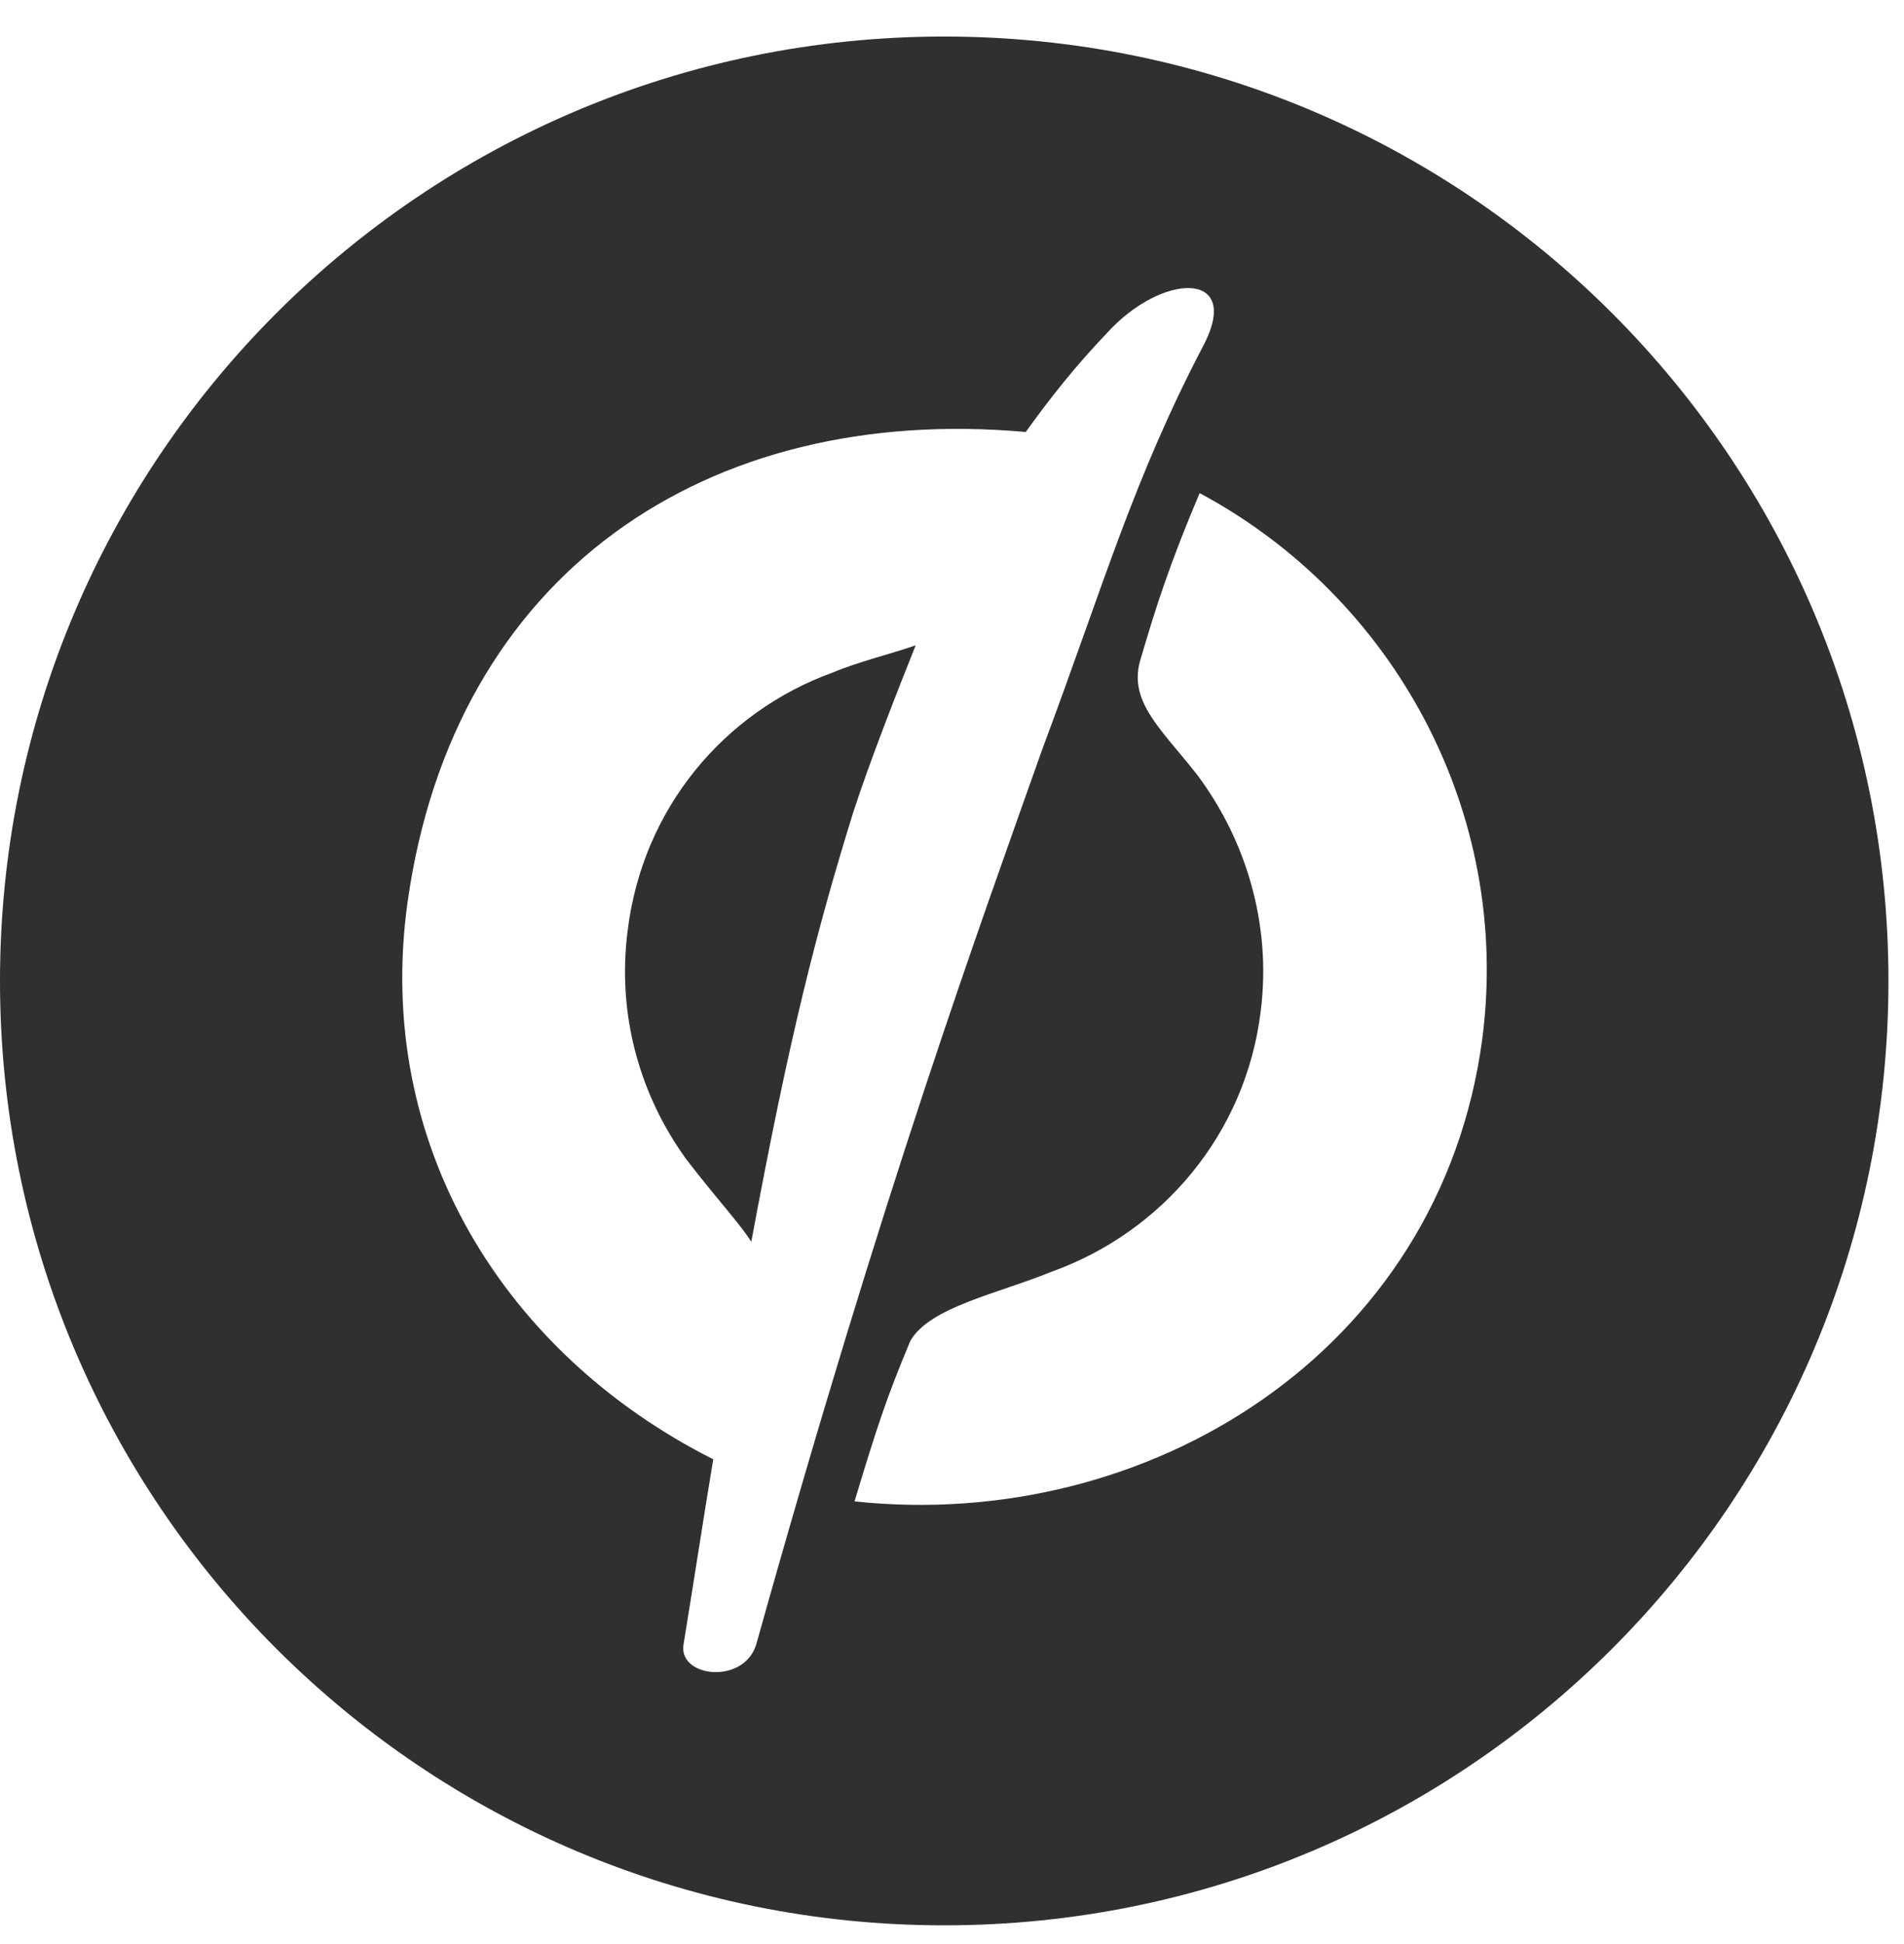
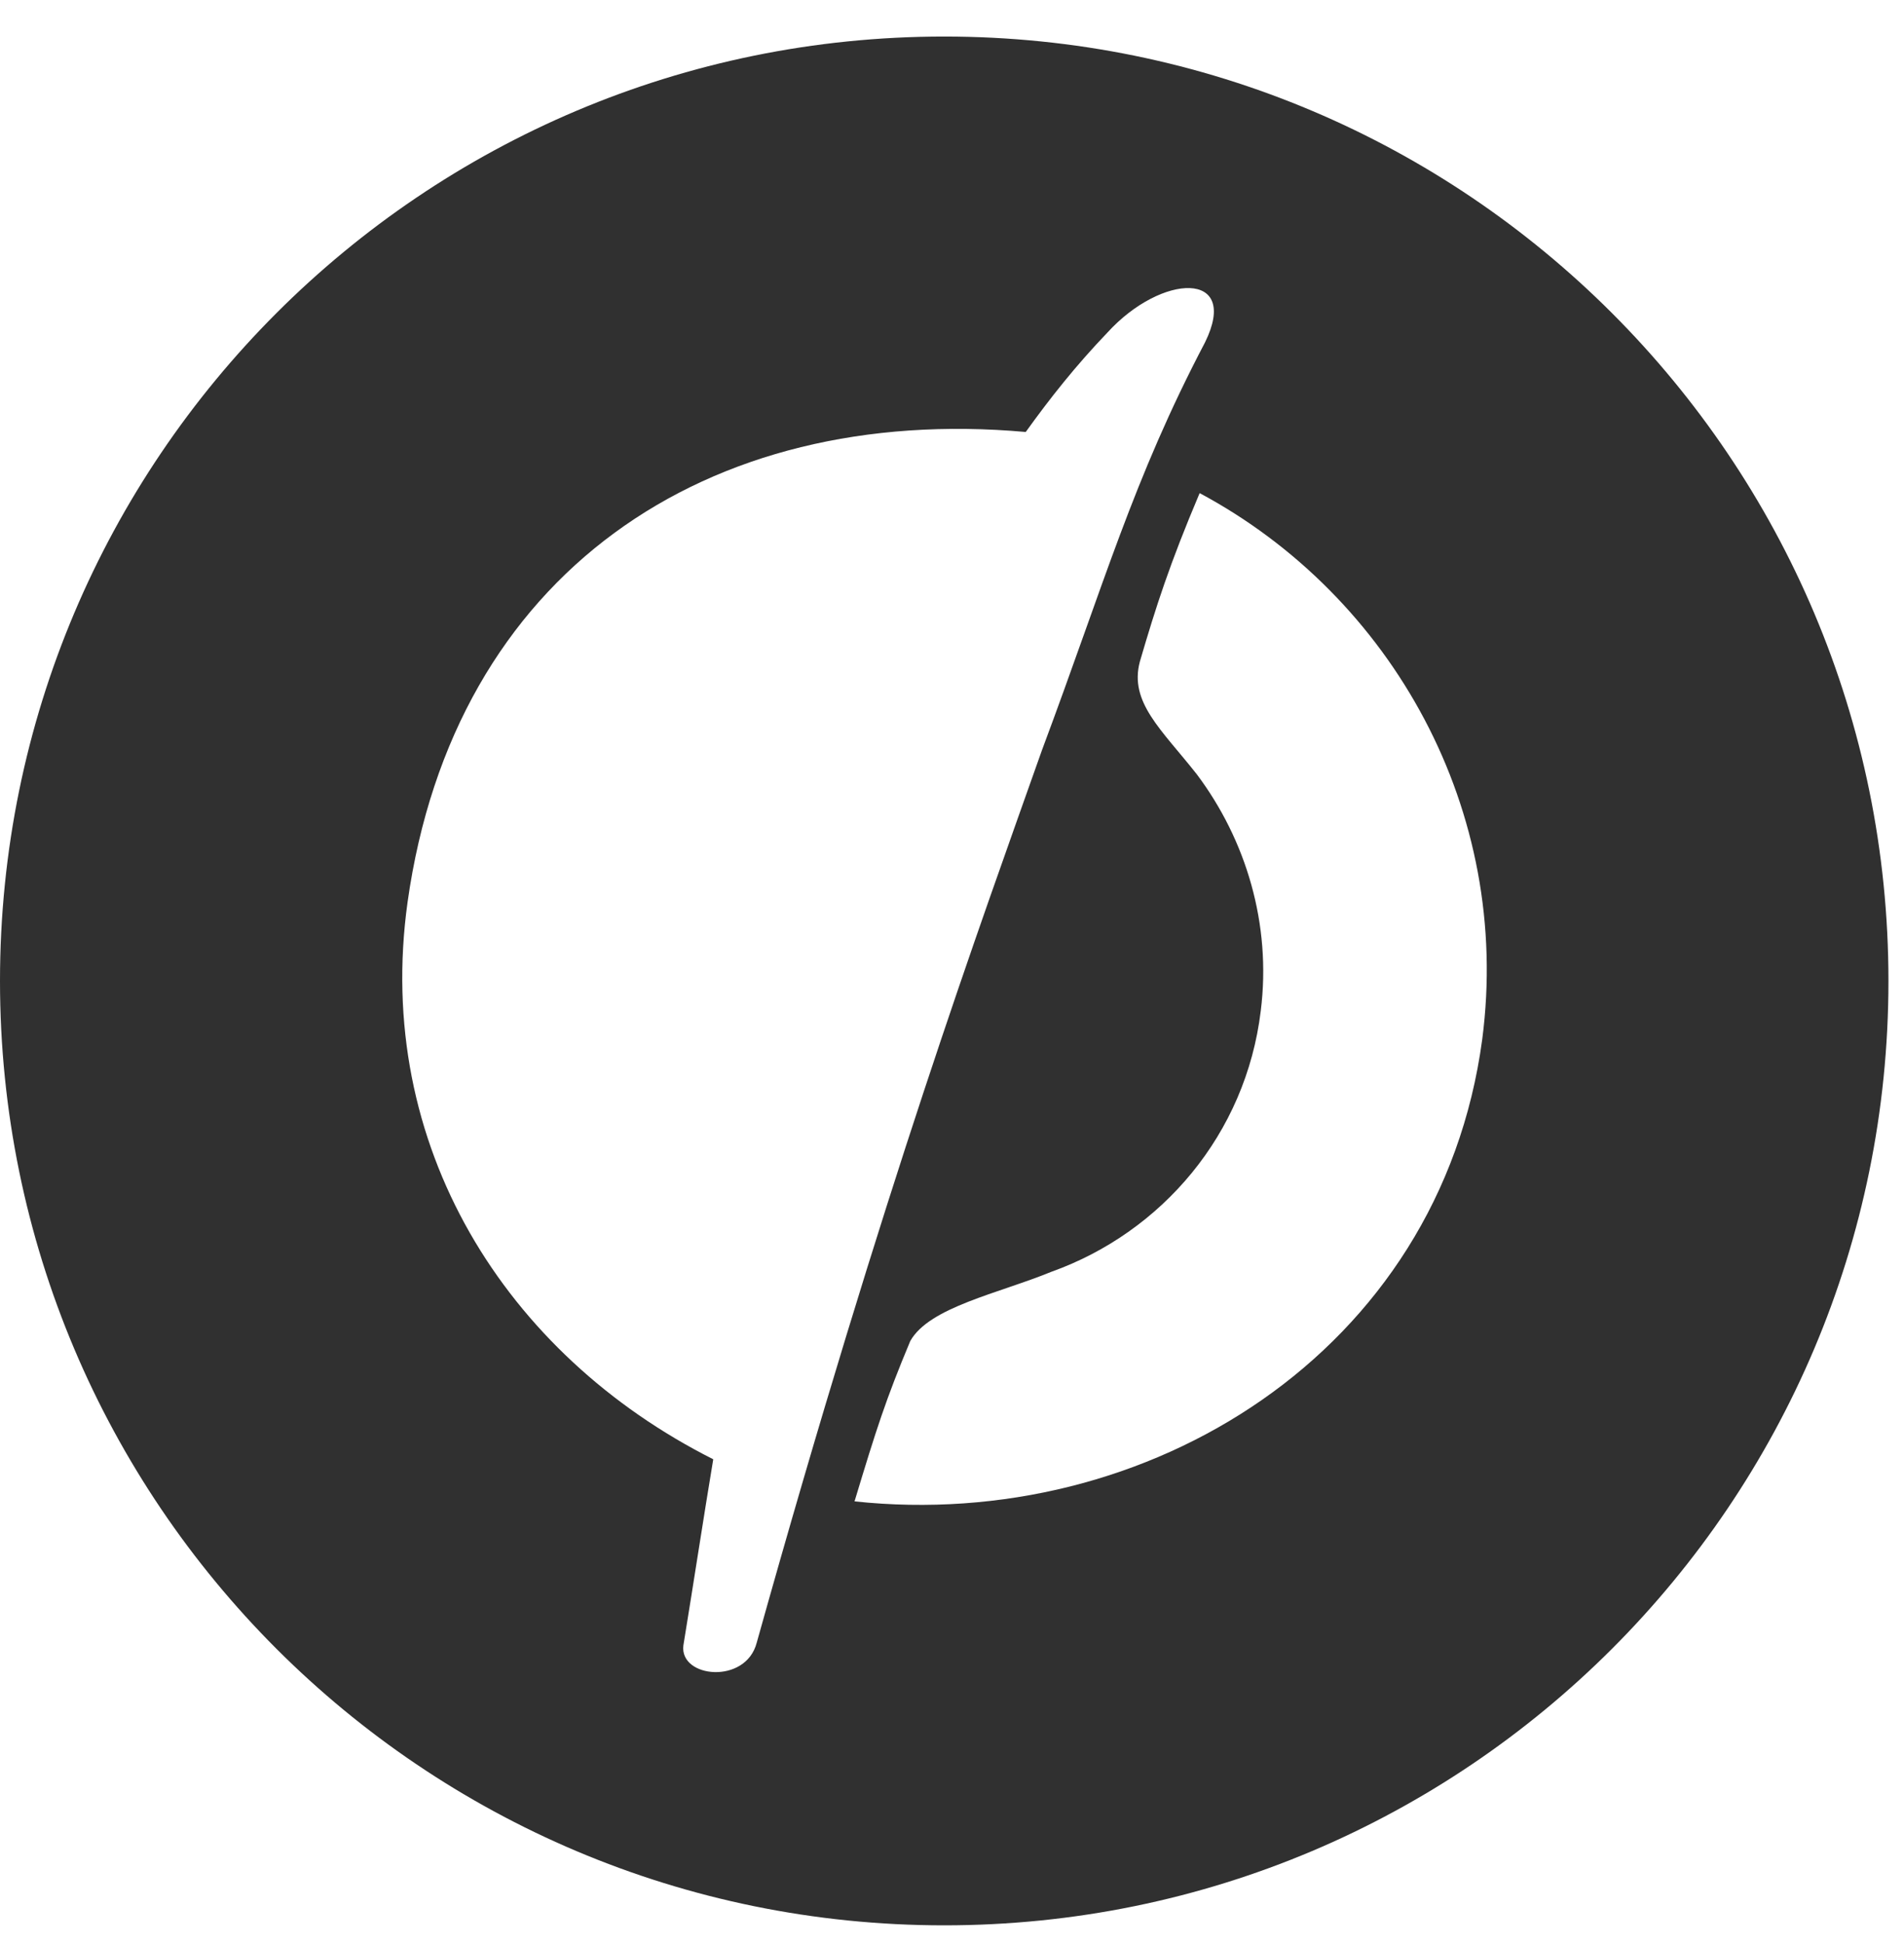
<svg xmlns="http://www.w3.org/2000/svg" width="48" height="49" viewBox="0 0 48 49" fill="none">
  <g clip-path="url(#clip0_1115_3224)">
    <path d="M23.804 0.921C10.652 0.921 0 11.573 0 24.725C0 37.877 10.652 48.528 23.804 48.528C36.956 48.528 47.608 37.877 47.608 24.725C47.608 11.573 36.956 0.921 23.804 0.921ZM17.228 41.473C17.502 39.795 17.741 38.219 17.981 36.781C12.741 34.143 9.419 28.869 10.275 22.738C11.44 14.45 17.81 10.168 25.859 10.888C26.475 10.031 27.126 9.209 27.914 8.387C29.284 6.88 31.27 6.812 30.38 8.627C28.564 12.086 27.845 14.689 26.27 18.902C24.694 23.355 22.297 29.896 19.077 41.404C18.803 42.466 17.125 42.295 17.228 41.473ZM37.367 26.197C36.305 34.109 28.907 38.63 21.543 37.842C22.091 36.027 22.331 35.274 22.948 33.801C23.427 32.945 25.174 32.602 26.509 32.054C29.284 31.061 31.407 28.595 31.784 25.478C32.058 23.286 31.407 21.163 30.174 19.519C29.284 18.388 28.462 17.703 28.736 16.676C29.147 15.272 29.489 14.21 30.243 12.429C35.106 15.032 38.12 20.443 37.367 26.197Z" fill="#303030" />
-     <path d="M15.823 23.458C15.55 25.581 16.132 27.602 17.296 29.212C18.084 30.239 18.666 30.856 18.94 31.301C19.899 26.129 20.584 23.458 21.509 20.478C21.92 19.211 22.605 17.464 23.084 16.265C22.502 16.471 21.646 16.676 20.995 16.95C18.255 17.943 16.2 20.375 15.823 23.458Z" fill="#303030" />
  </g>
  <defs>
    <clipPath id="clip0_1115_3224">
      <rect width="48" height="48" fill="white" transform="translate(0 0.725)" />
    </clipPath>
  </defs>
</svg>